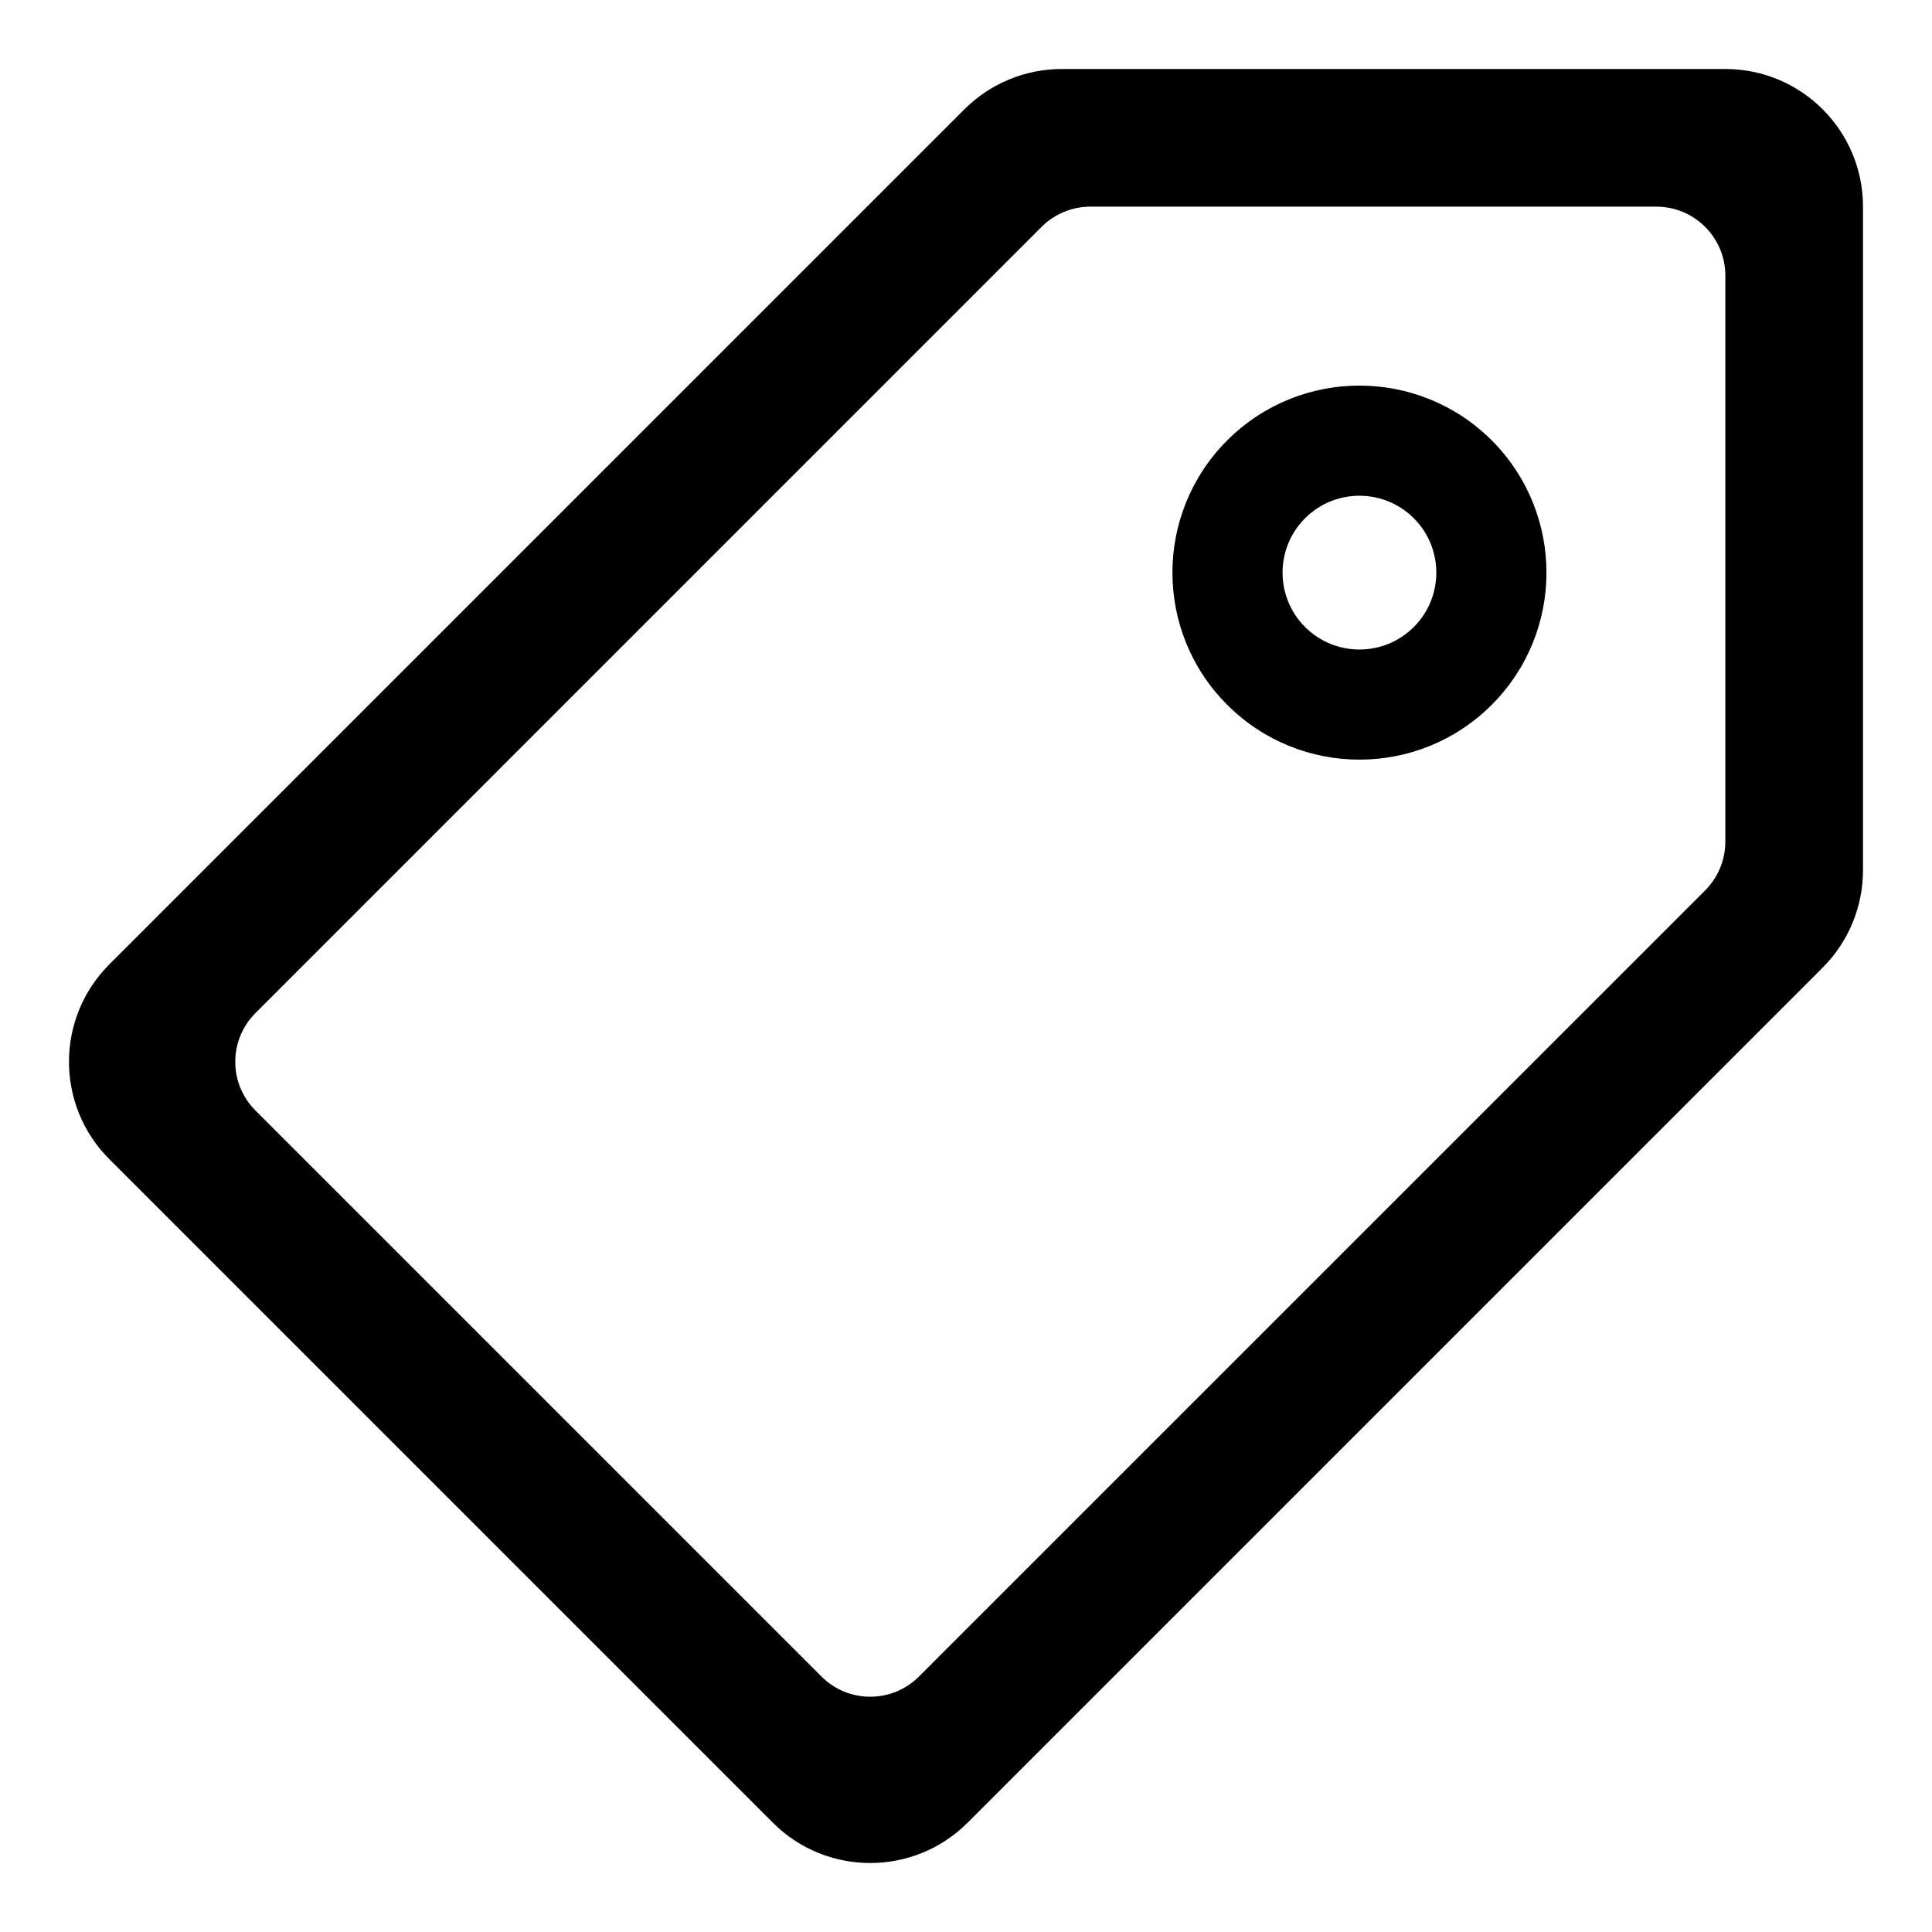
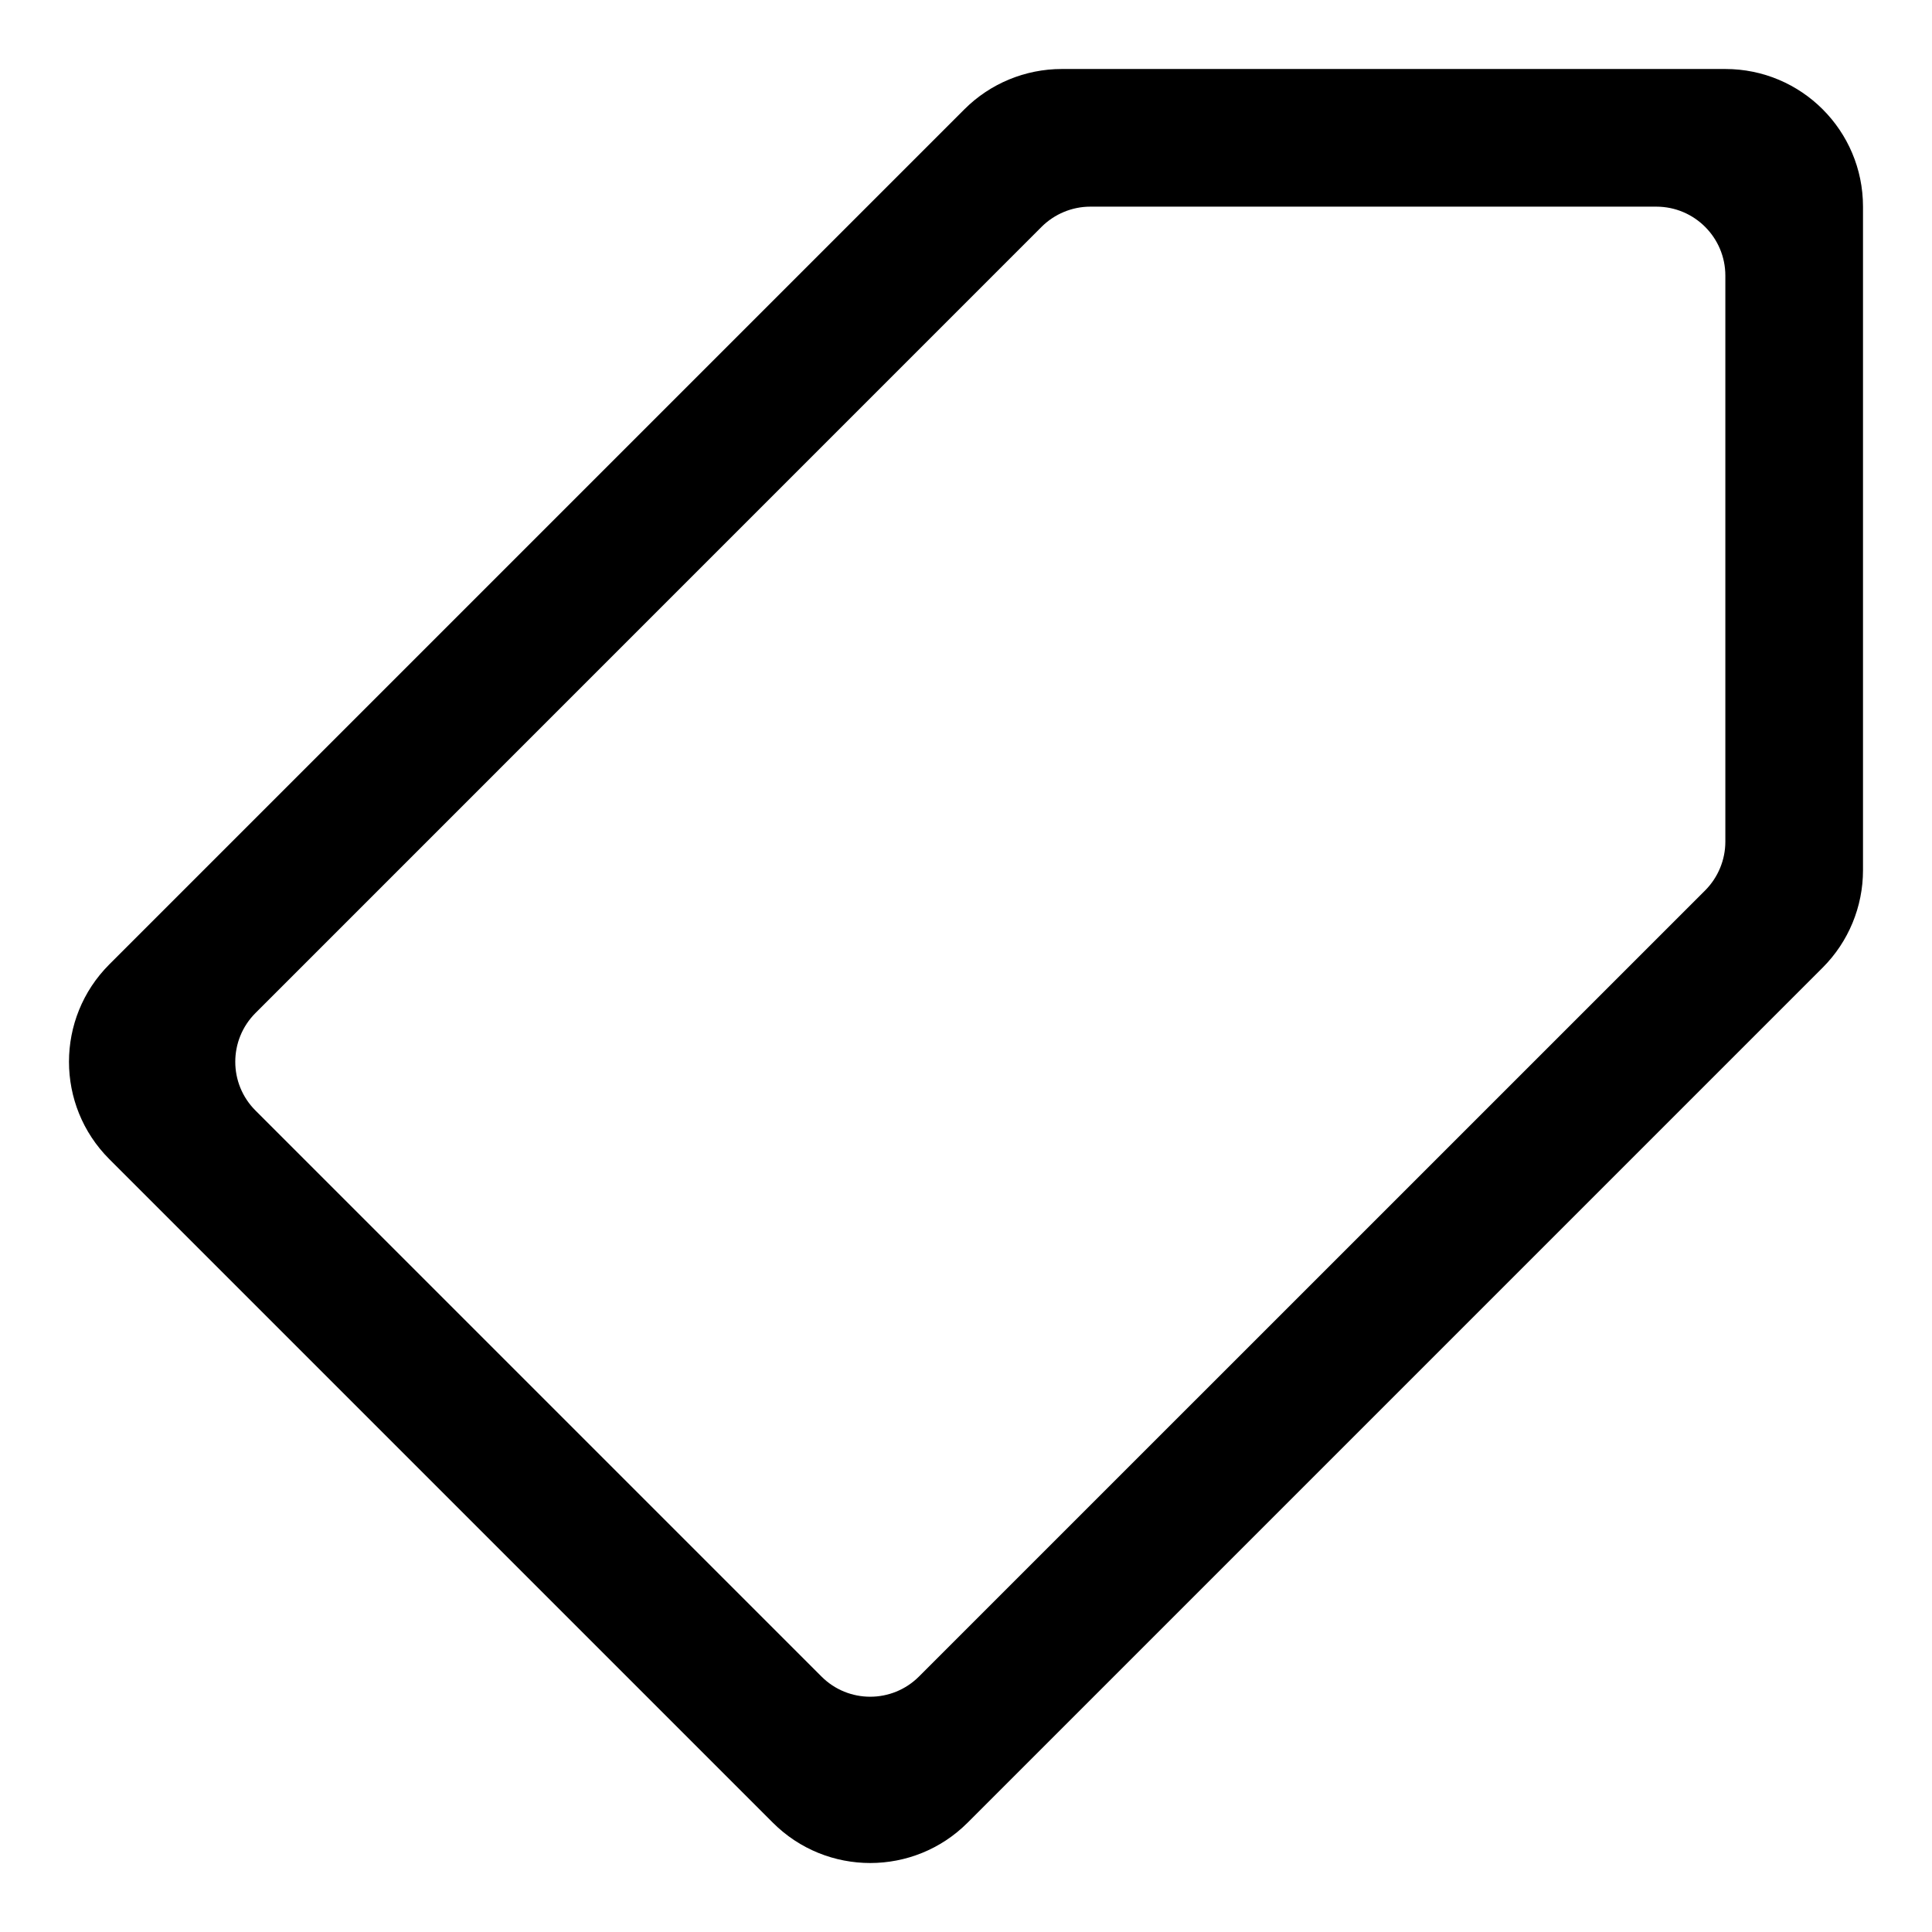
<svg xmlns="http://www.w3.org/2000/svg" width="800px" height="800px" viewBox="0 0 28 28" fill="none">
-   <path clip-rule="evenodd" d="M21.619 10.215C22.677 9.157 22.677 7.441 21.619 6.382C20.56 5.324 18.844 5.324 17.786 6.382C16.727 7.441 16.727 9.157 17.786 10.215C18.844 11.274 20.56 11.274 21.619 10.215ZM20.49 7.511C20.925 7.946 20.925 8.652 20.49 9.087C20.055 9.522 19.349 9.522 18.914 9.087C18.479 8.652 18.479 7.946 18.914 7.511C19.349 7.076 20.055 7.076 20.49 7.511Z" fill="#000000" fill-rule="evenodd" />
  <path clip-rule="evenodd" d="M1.584 13.977C0.805 14.756 0.805 16.02 1.584 16.799L11.201 26.416C11.98 27.195 13.244 27.195 14.023 26.416L26.416 14.023C26.79 13.649 27 13.141 27 12.612V2.995C27 1.893 26.107 1 25.005 1H15.388C14.859 1 14.351 1.21 13.977 1.584L1.584 13.977ZM13.319 24.297C12.928 24.688 12.295 24.688 11.905 24.297L3.703 16.095C3.312 15.705 3.312 15.072 3.703 14.681L15.095 3.288C15.283 3.101 15.537 2.995 15.802 2.995H24.005C24.557 2.995 25.005 3.443 25.005 3.995V12.198C25.005 12.463 24.899 12.717 24.712 12.905L13.319 24.297Z" fill="#000000" fill-rule="evenodd" />
</svg>